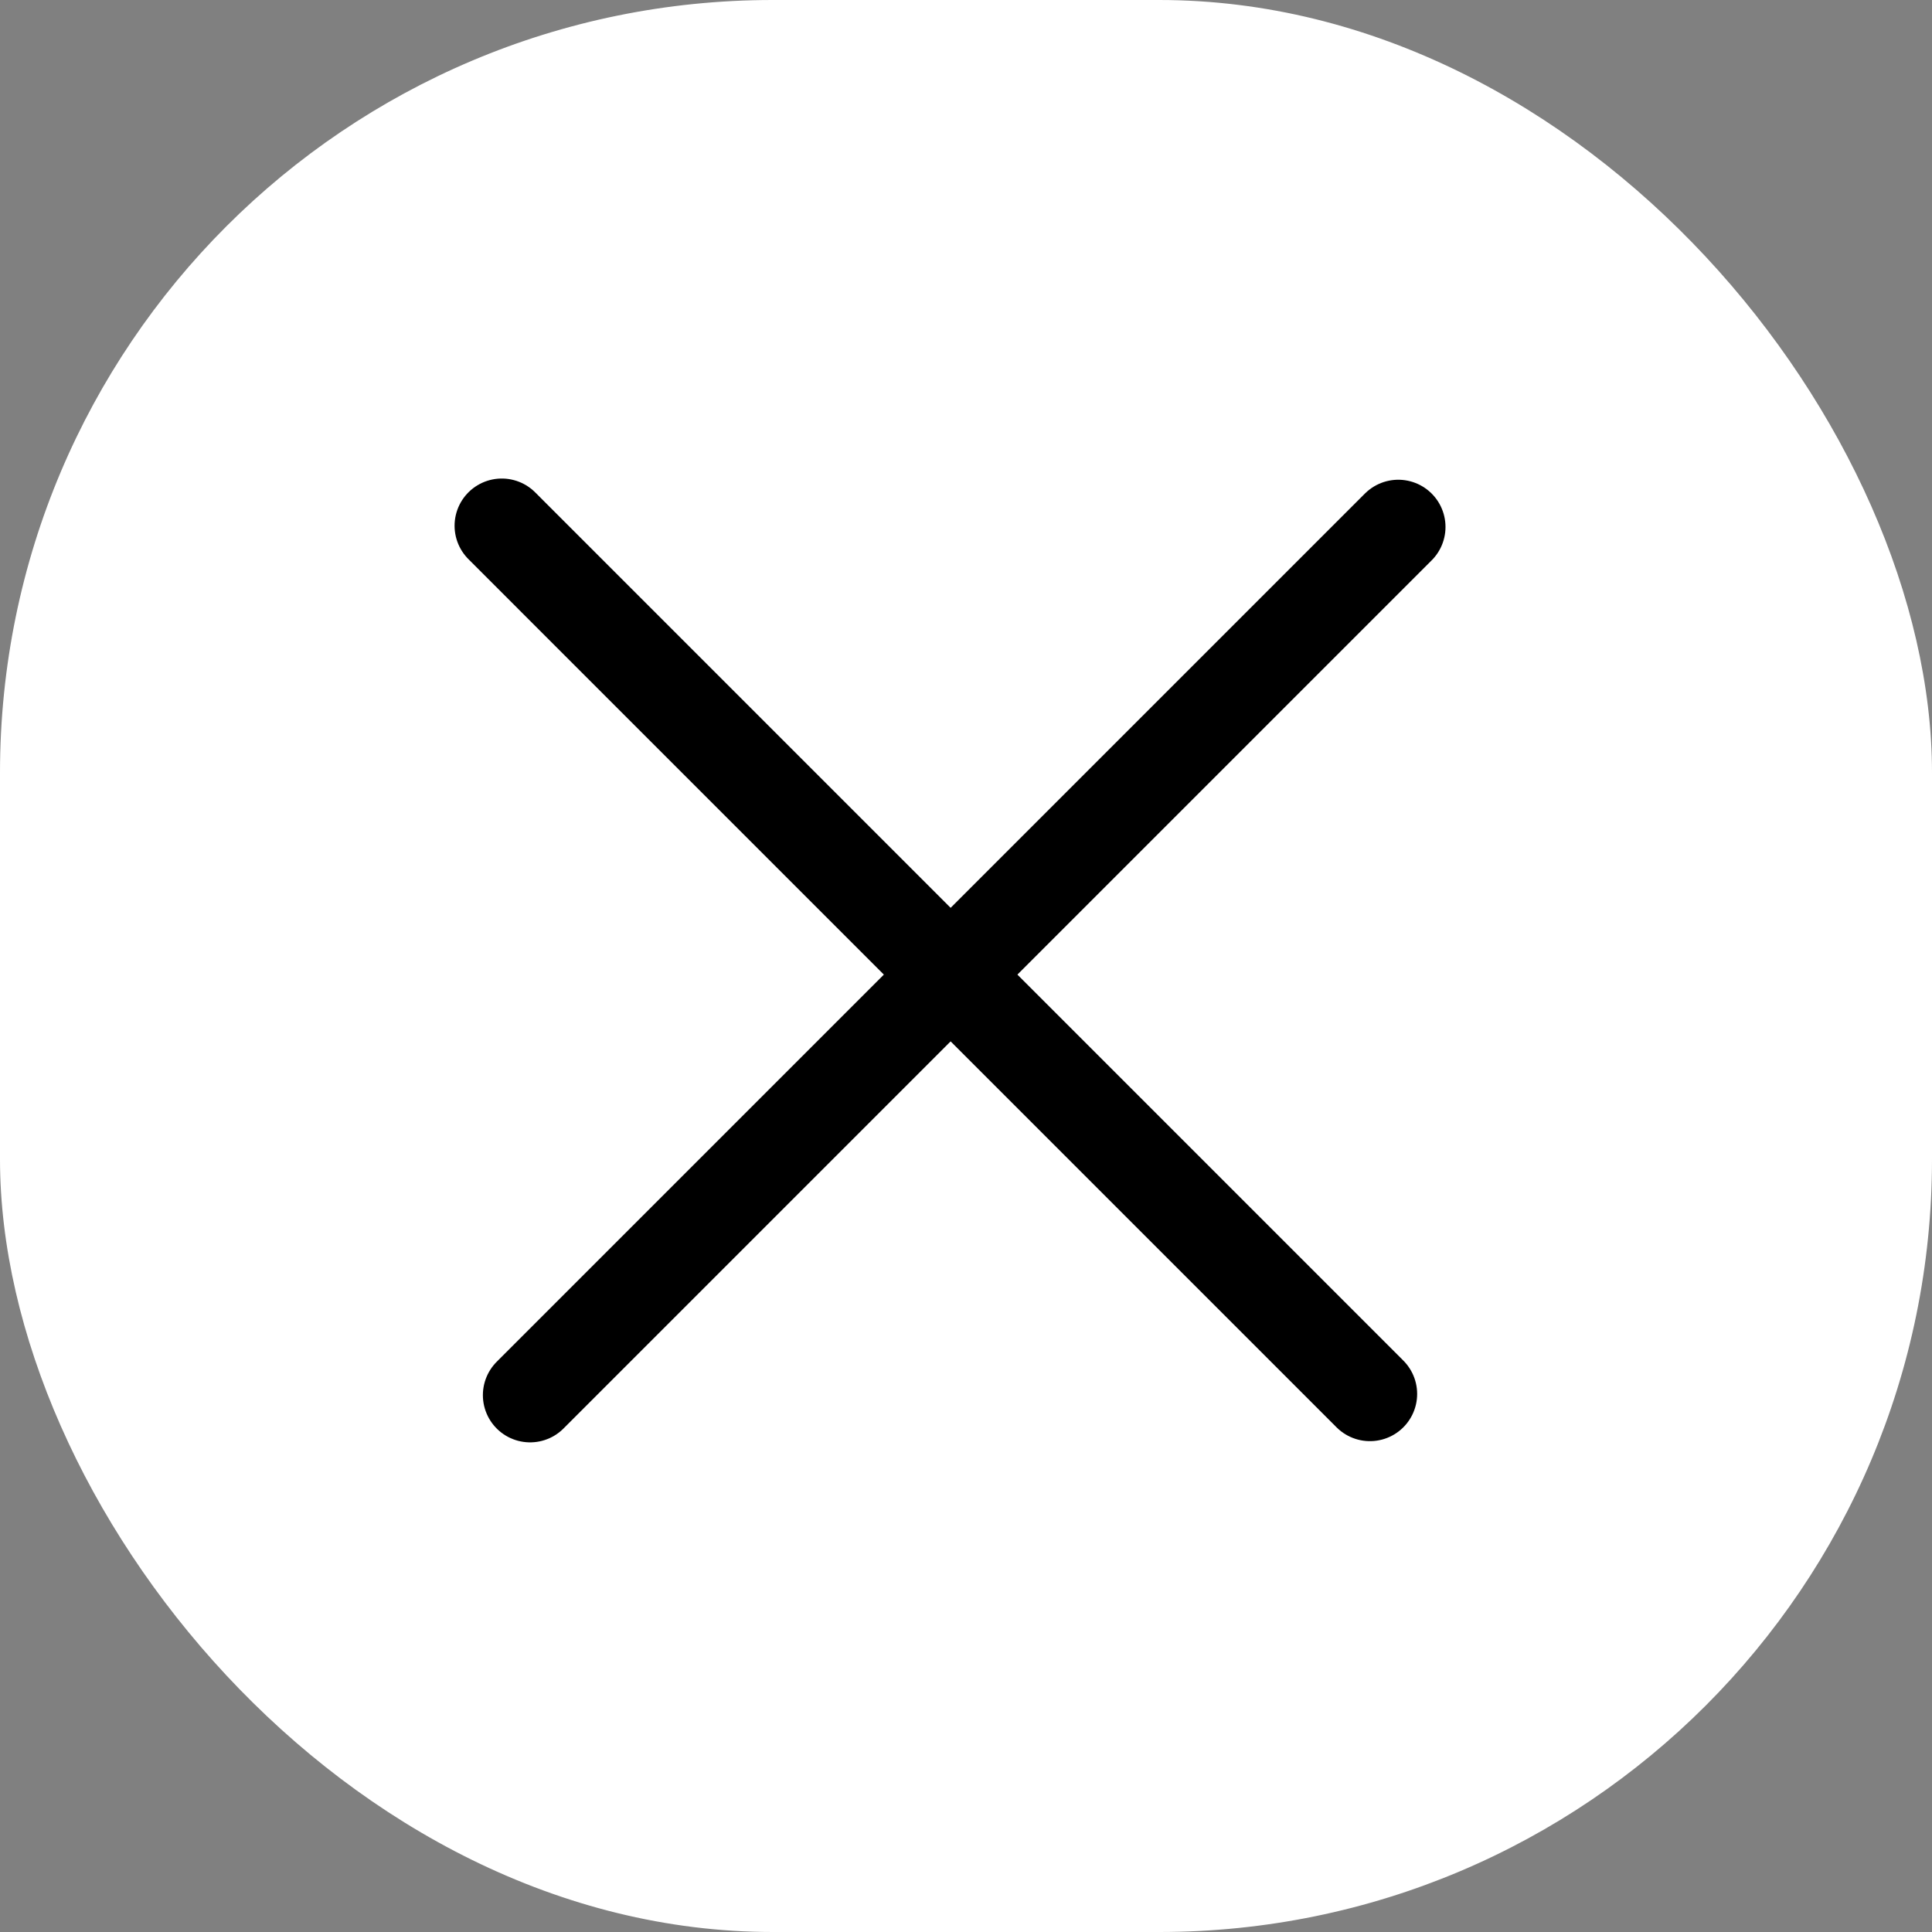
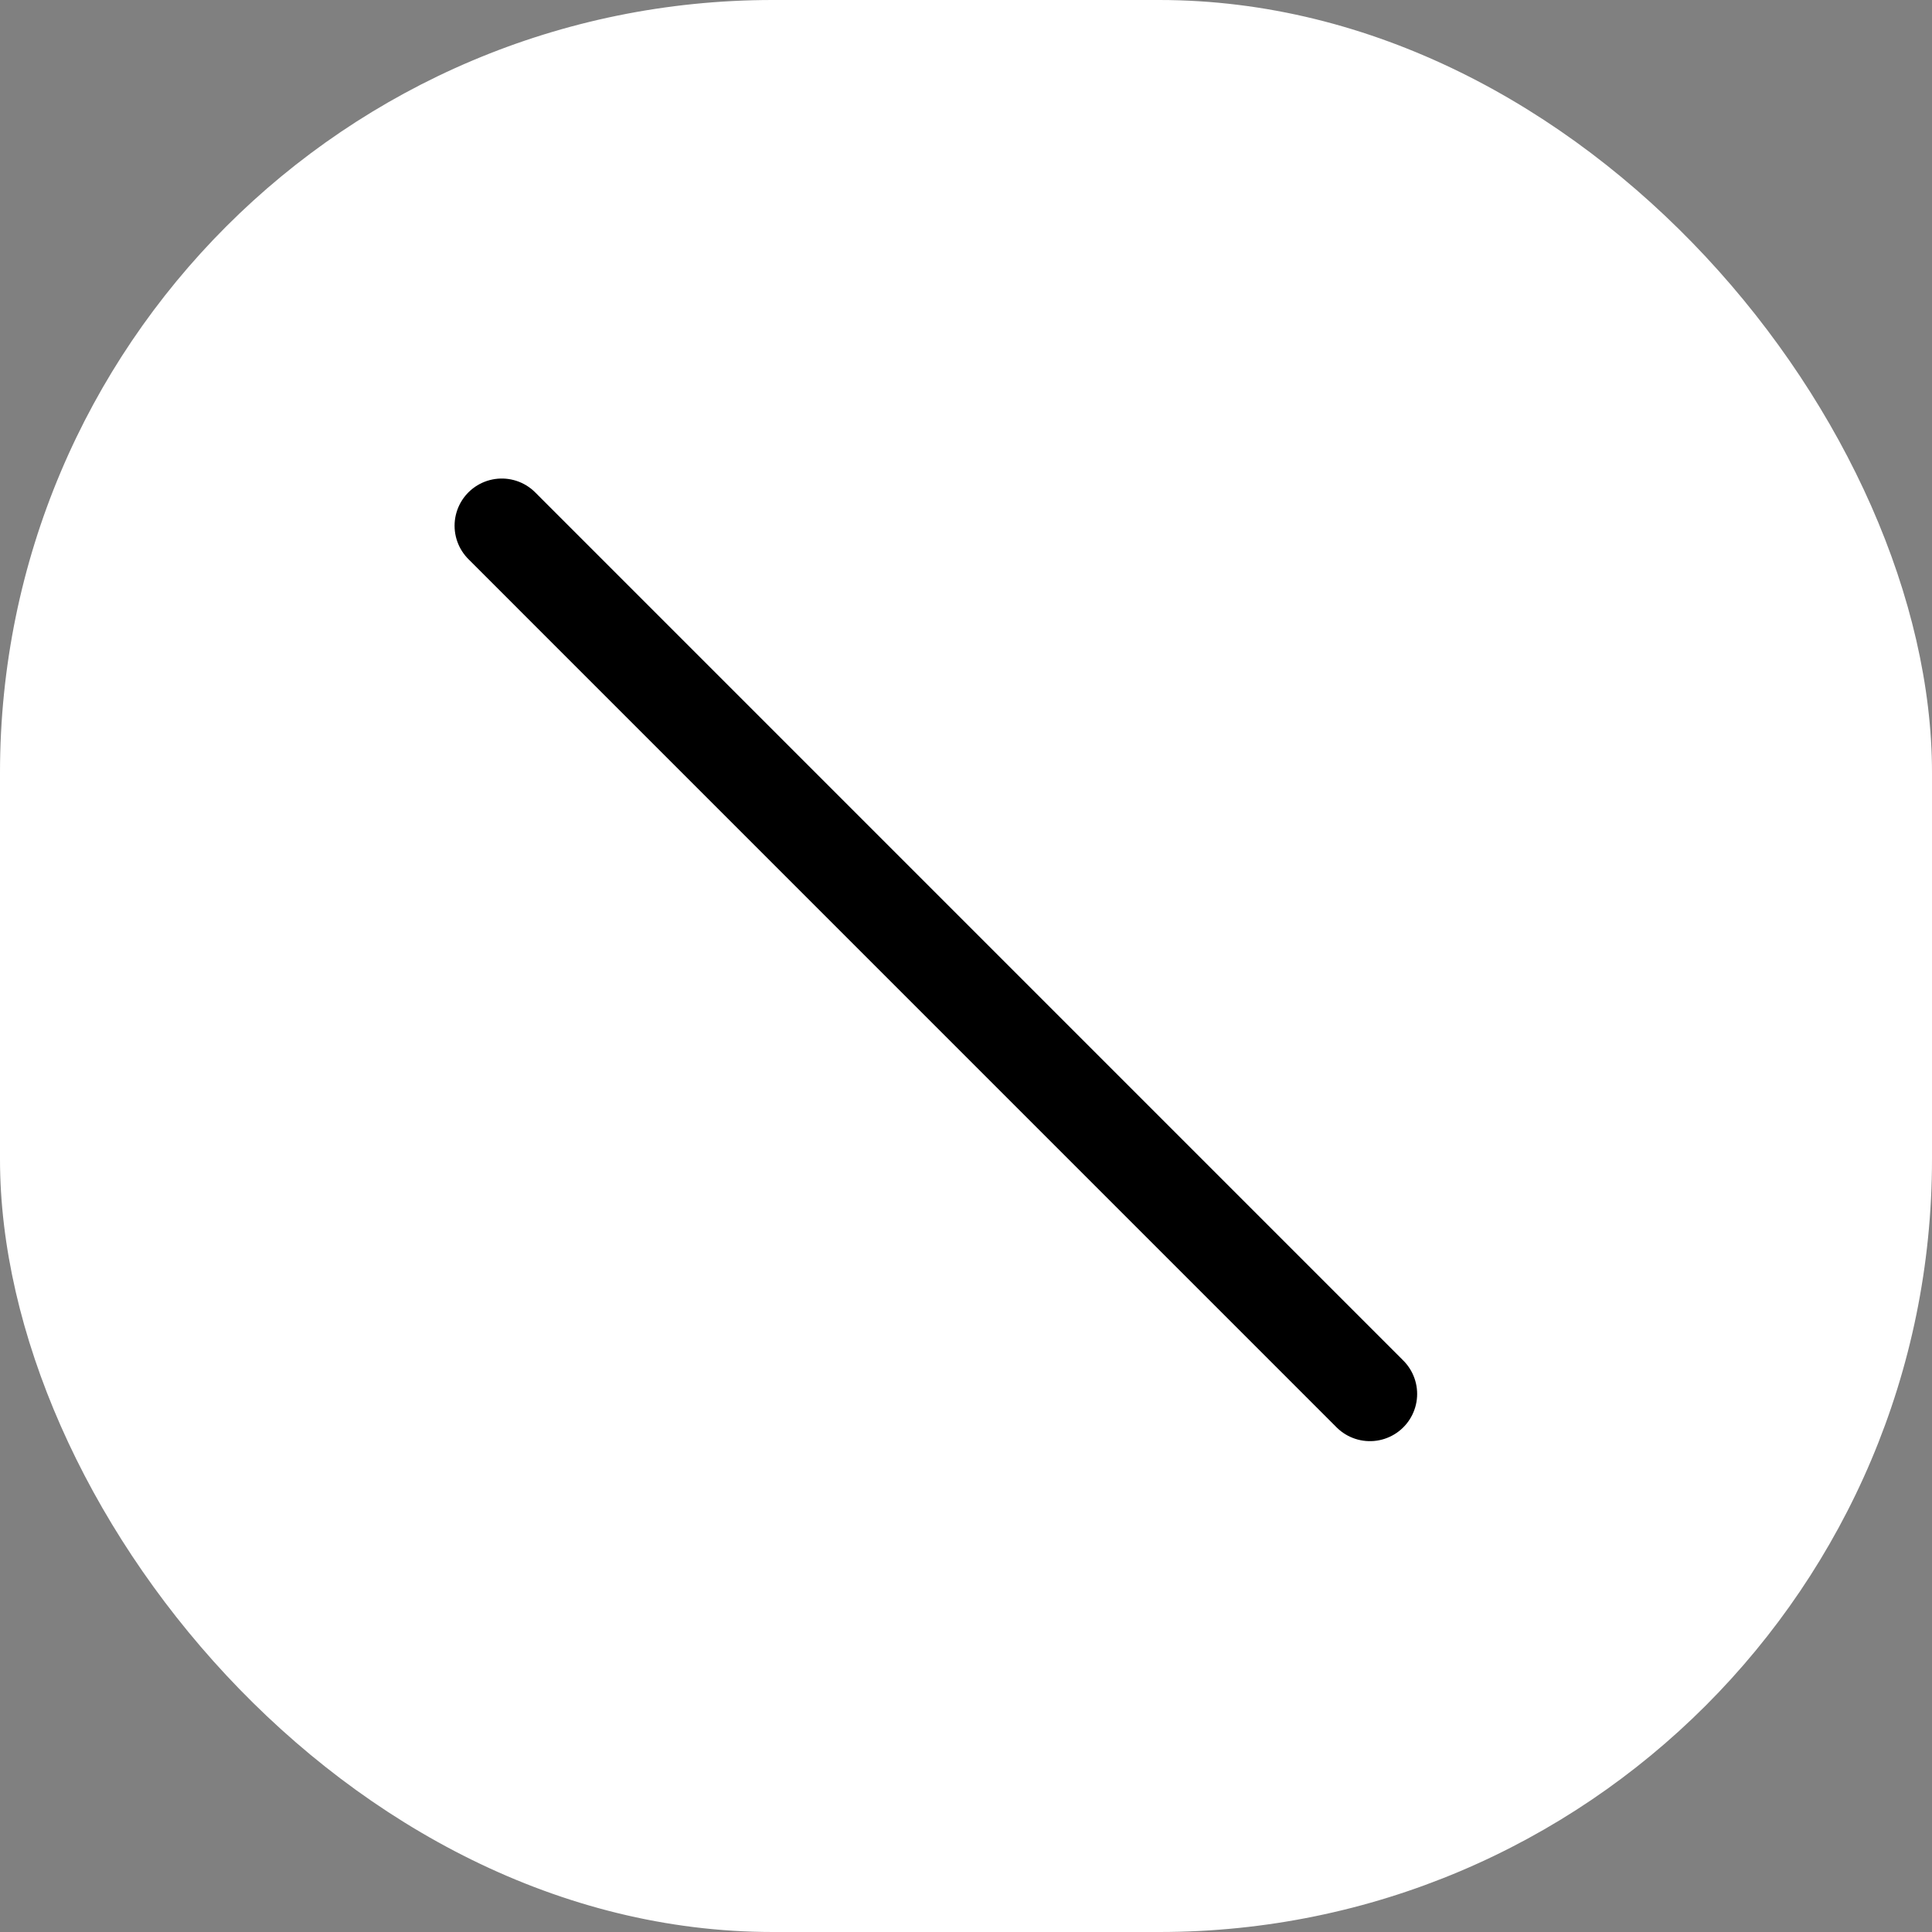
<svg xmlns="http://www.w3.org/2000/svg" width="40" height="40" viewBox="0 0 40 40" fill="none">
  <rect x="0" y="0" width="40" height="40" fill="#808080" stroke="none" />
  <rect width="40" height="40" rx="16" fill="white" />
  <path d="M10.389 10.885L28.363 28.86" stroke="black" stroke-width="1.955" stroke-linecap="round" />
-   <path d="M10.975 28.885L28.95 10.91" stroke="black" stroke-width="1.955" stroke-linecap="round" />
</svg>